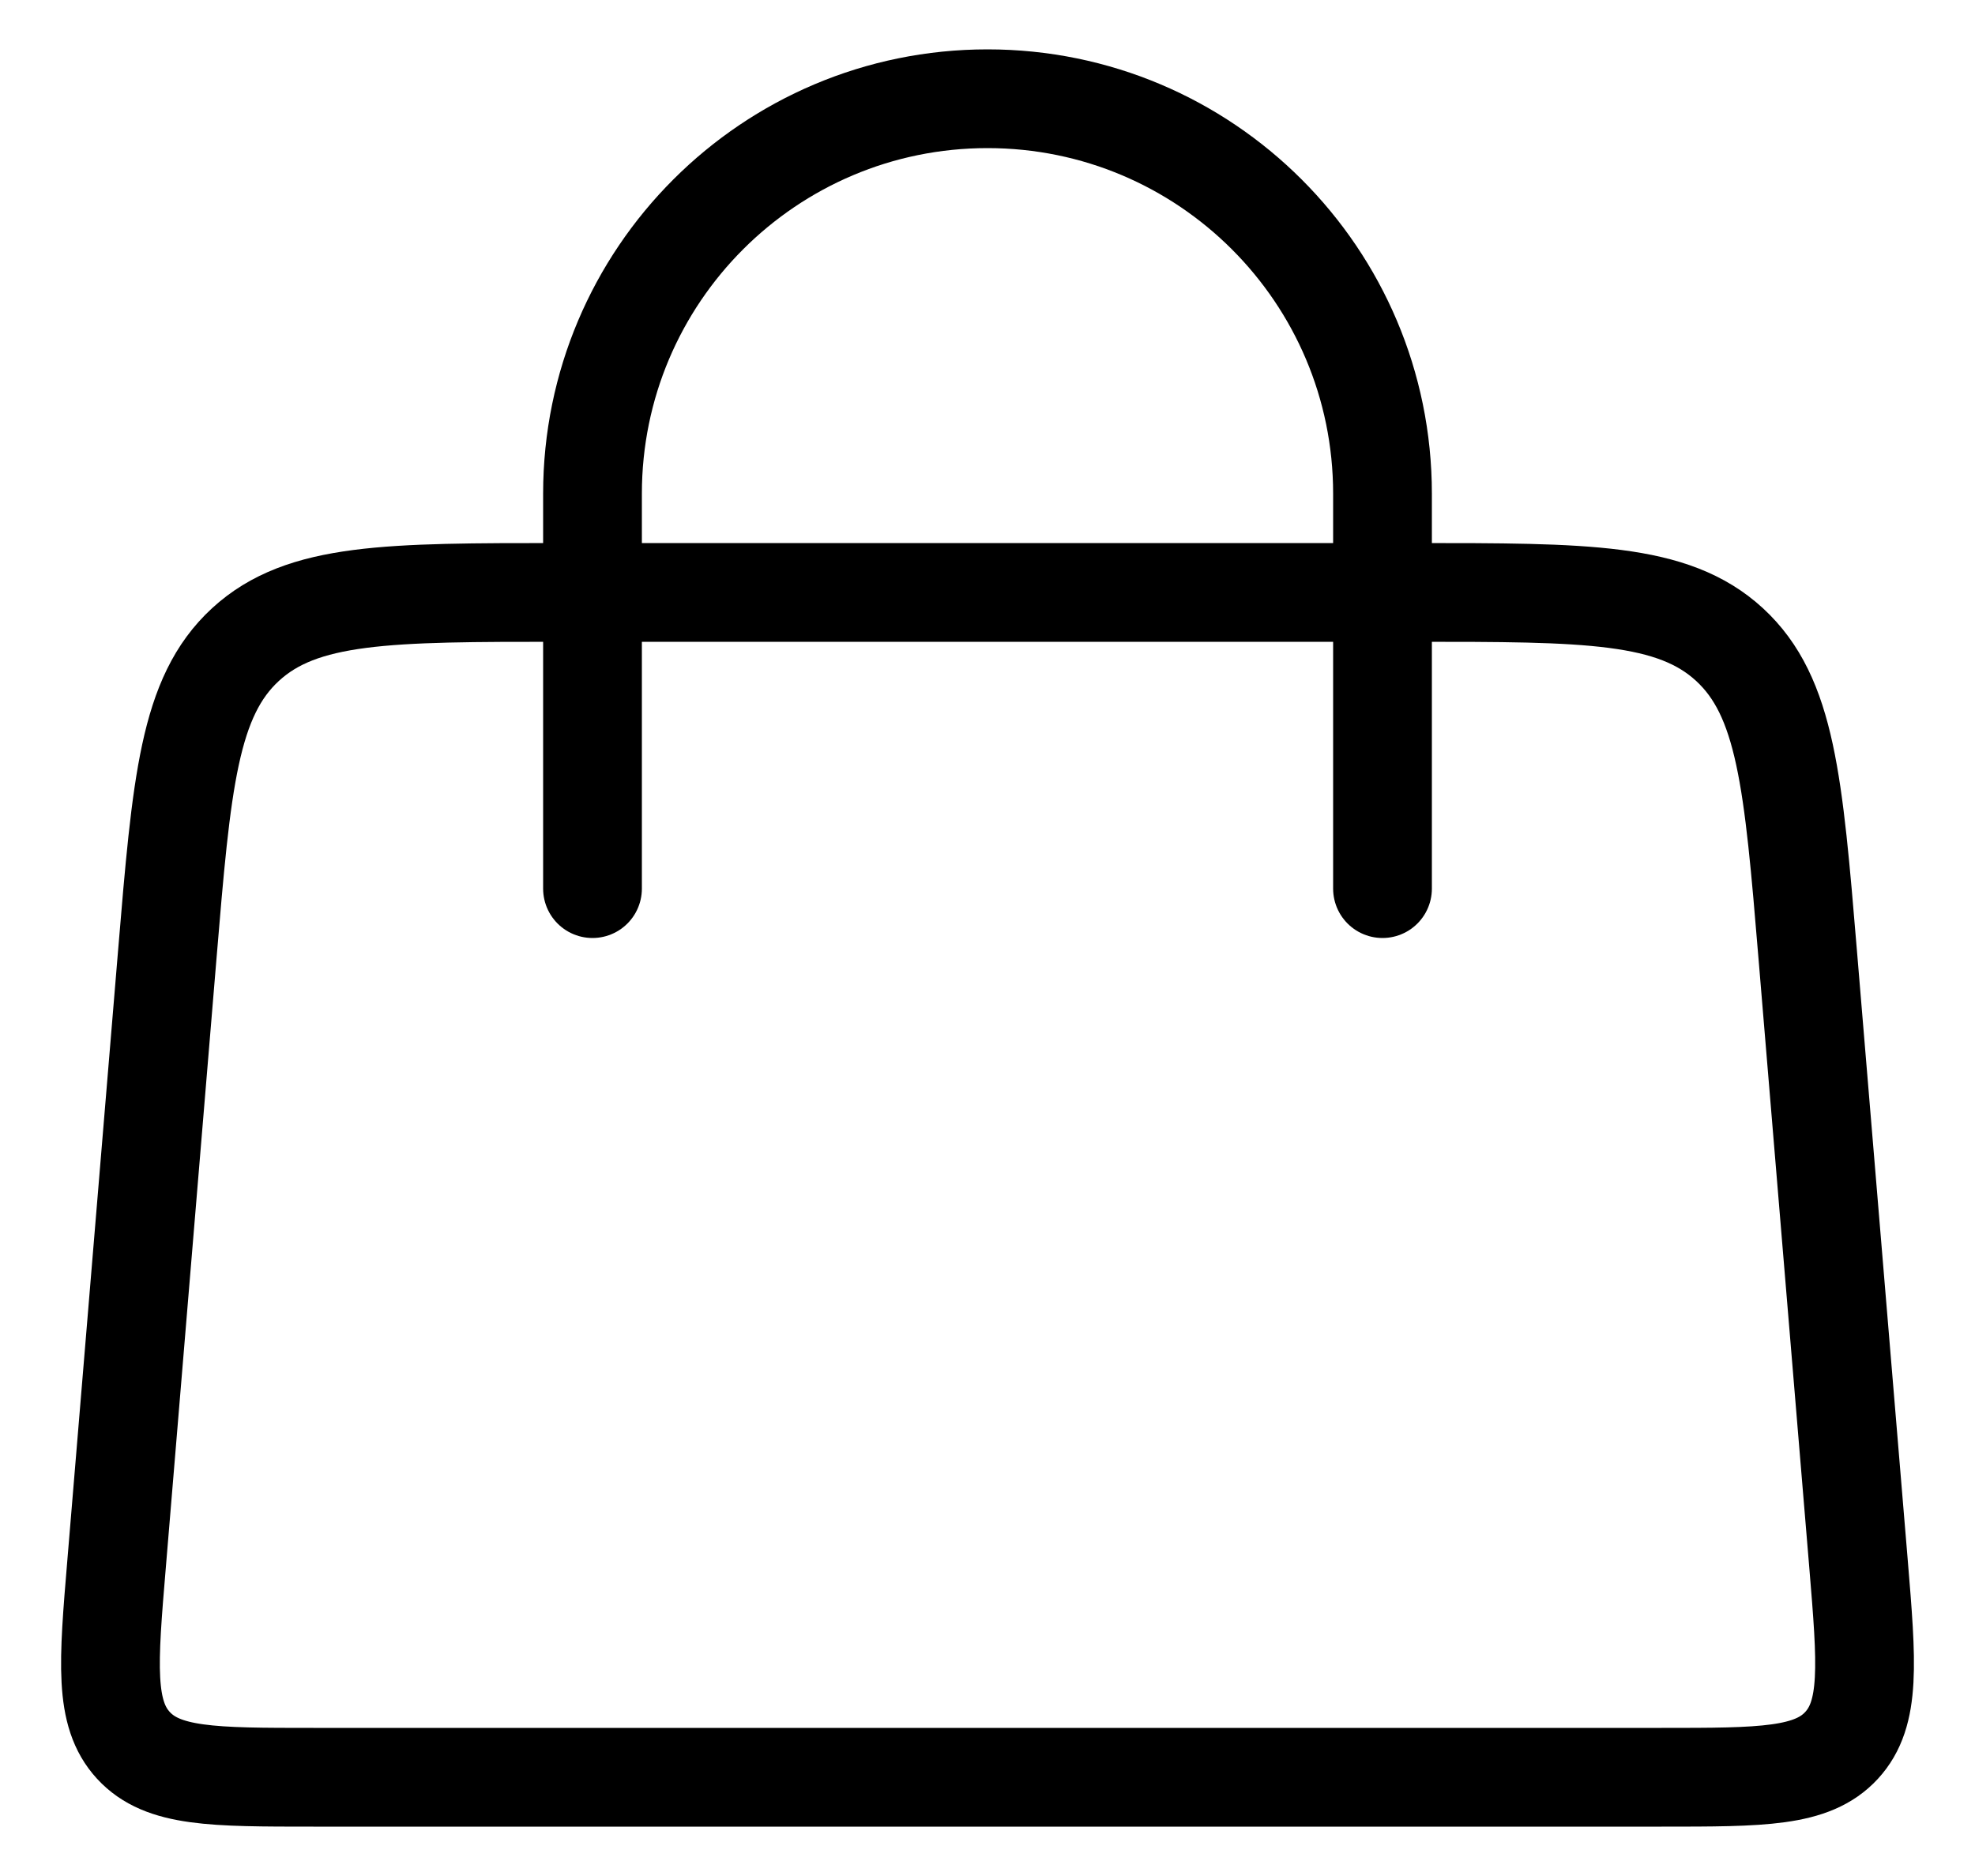
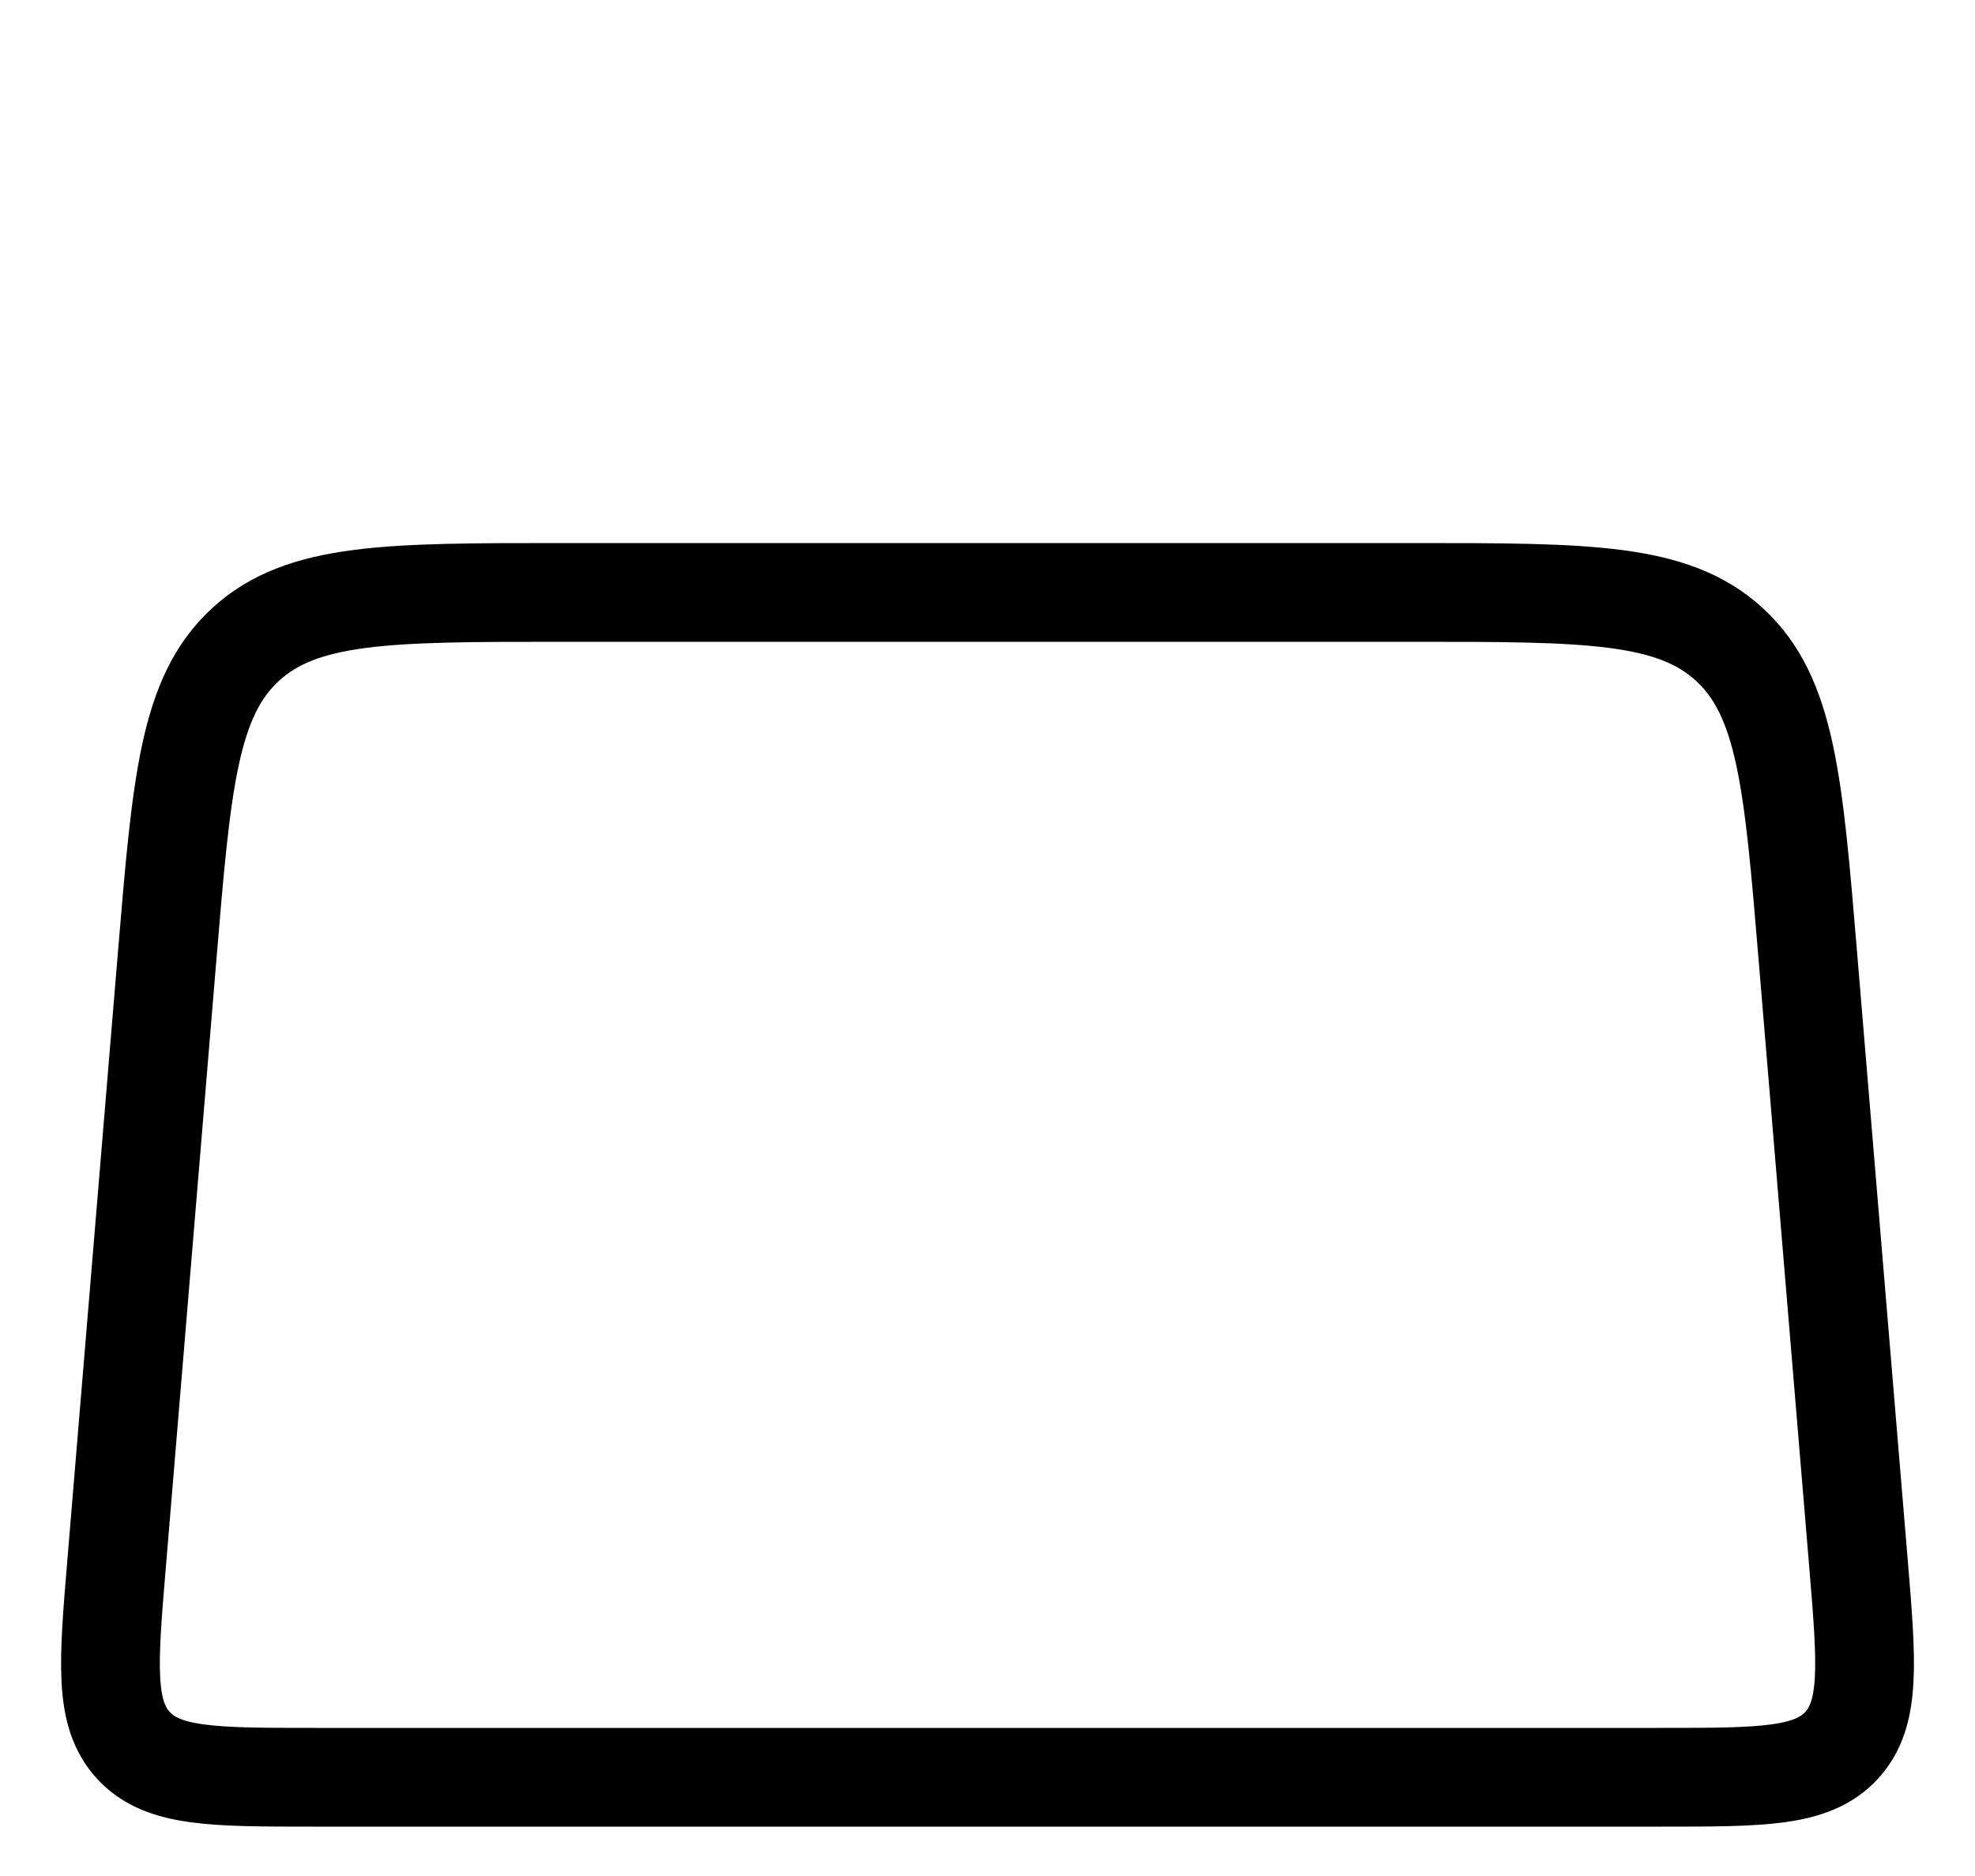
<svg xmlns="http://www.w3.org/2000/svg" width="20" height="19" viewBox="0 0 20 19" fill="none">
-   <path d="M6 9L6 5C6 2.791 7.791 1 10 1V1C12.209 1 14 2.791 14 5L14 9" stroke="black" stroke-linecap="round" />
  <path d="M1.694 9.668C1.839 7.927 1.912 7.056 2.486 6.528C3.06 6 3.934 6 5.681 6H14.319C16.066 6 16.94 6 17.514 6.528C18.088 7.056 18.161 7.927 18.306 9.668L18.82 15.834C18.904 16.847 18.946 17.354 18.649 17.677C18.352 18 17.843 18 16.826 18H3.174C2.157 18 1.648 18 1.351 17.677C1.054 17.354 1.096 16.847 1.181 15.834L1.694 9.668Z" stroke="black" />
</svg>